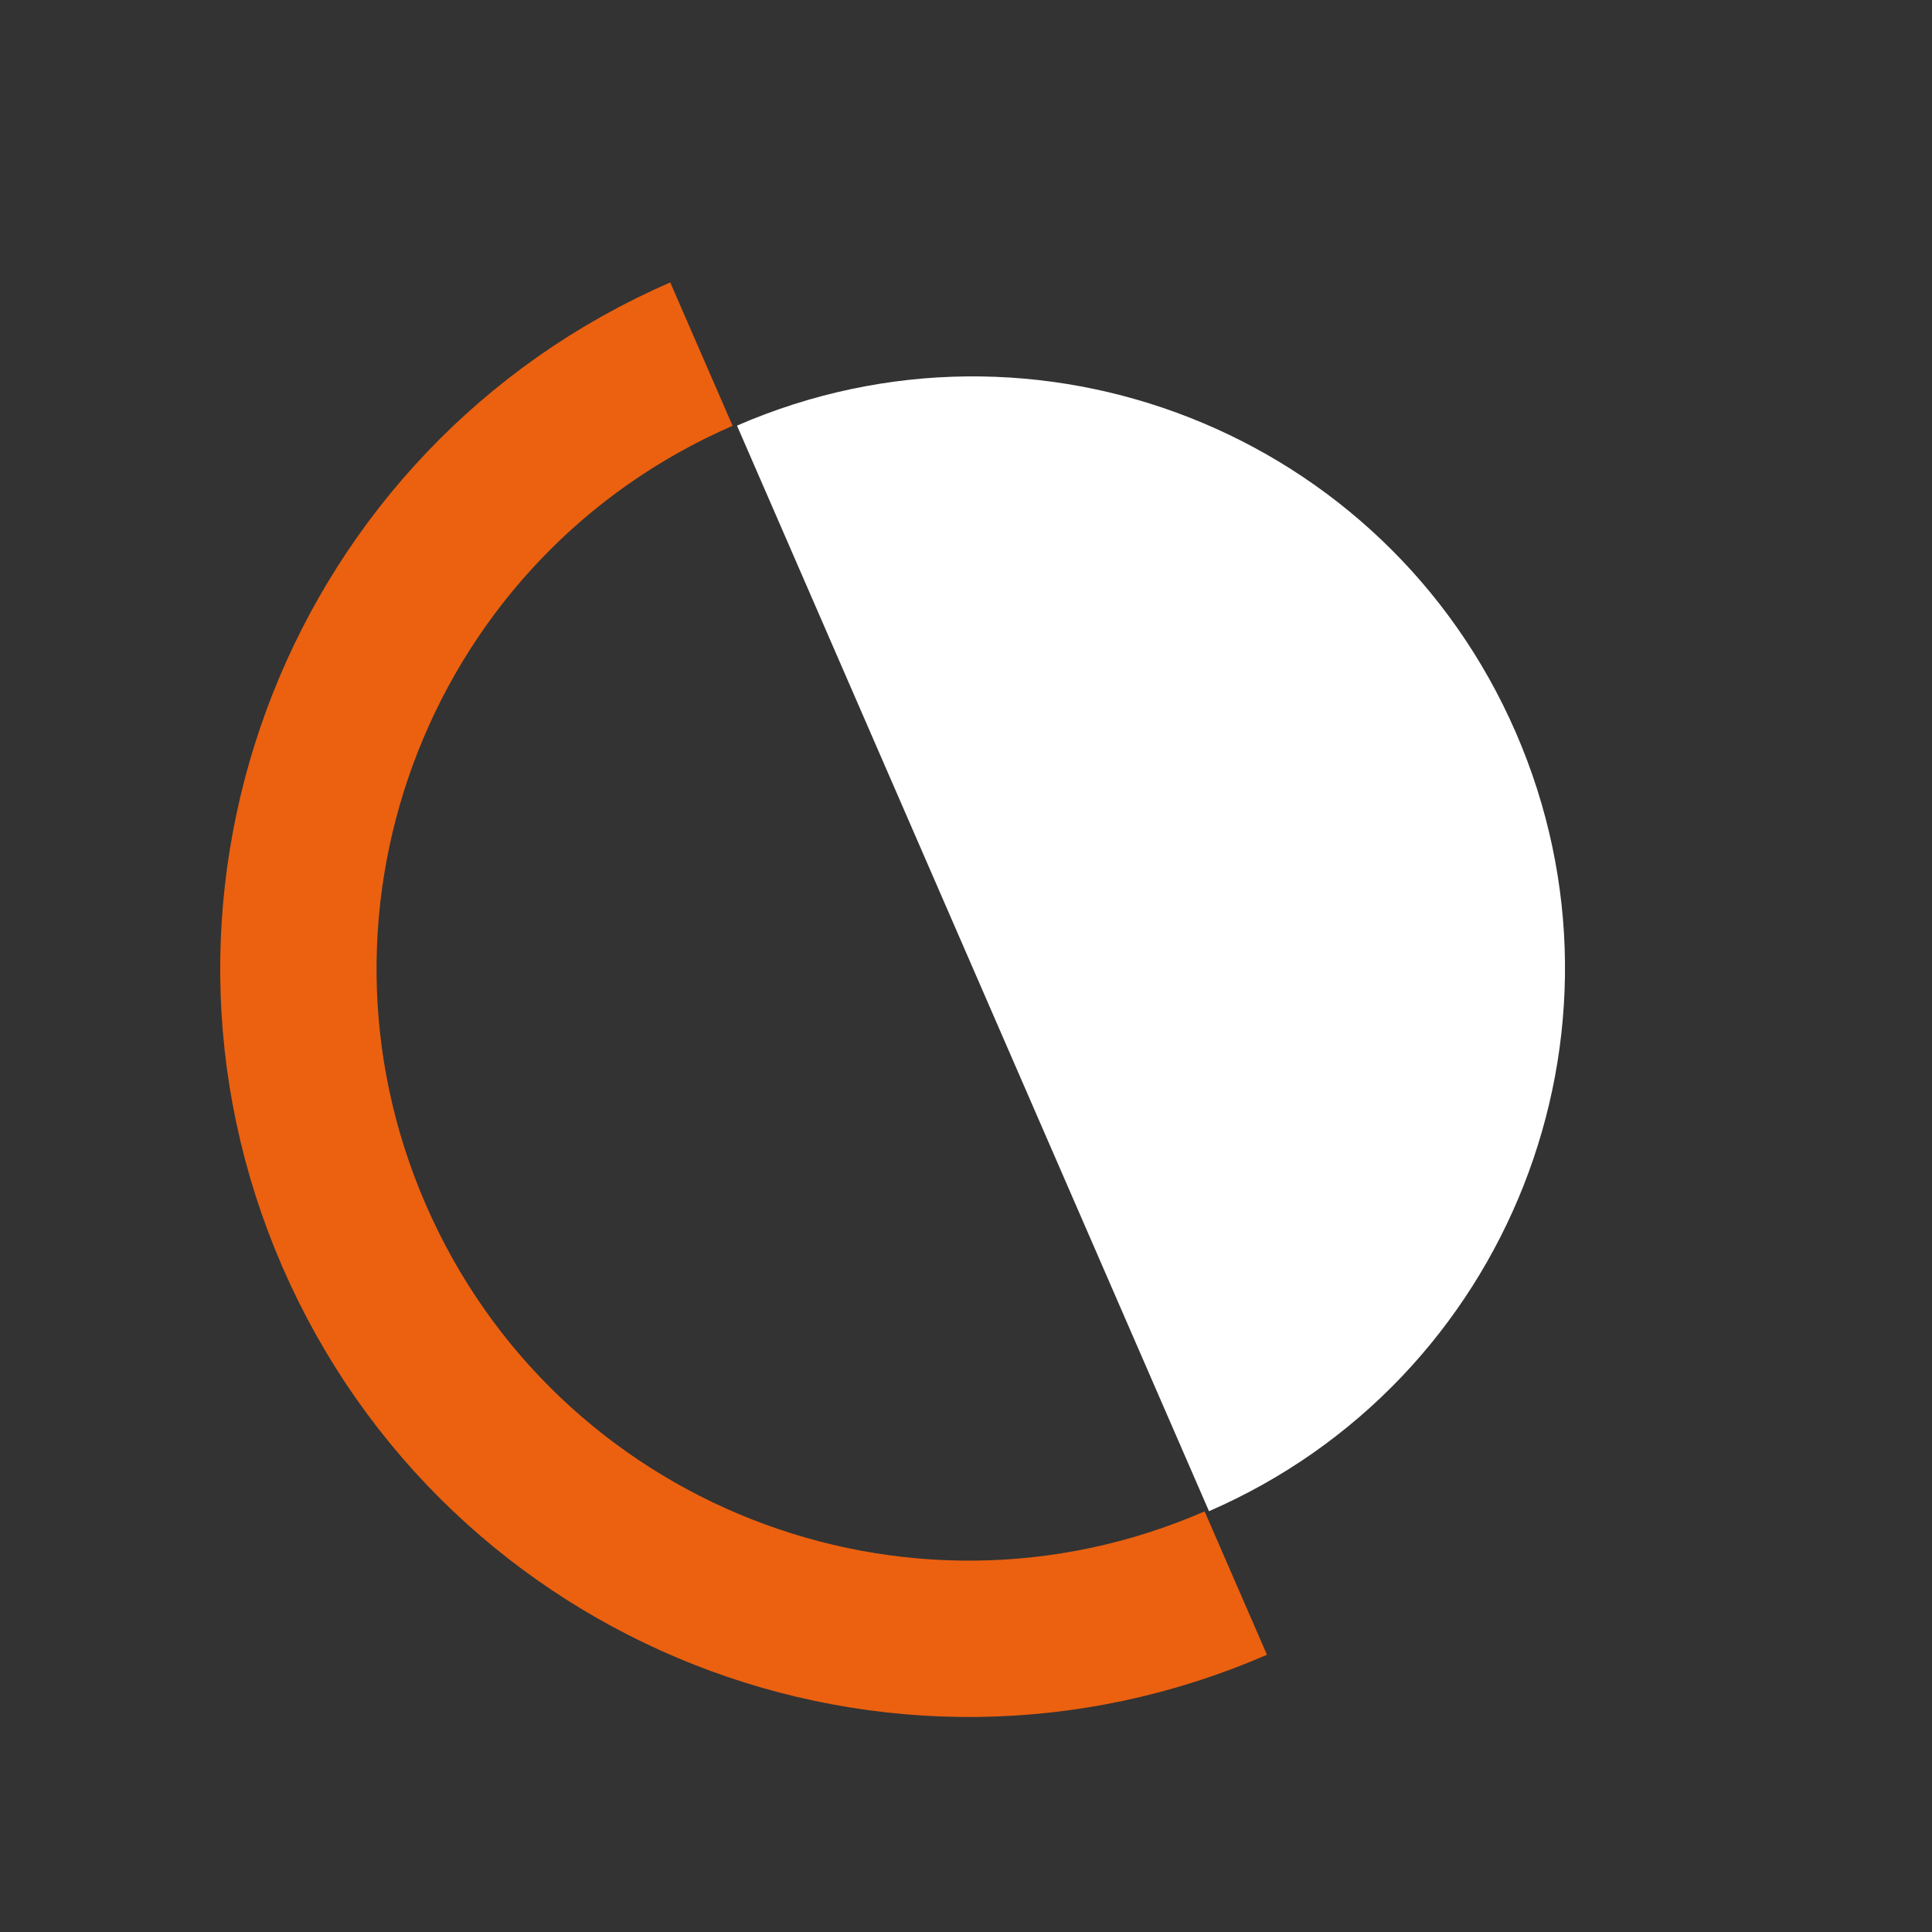
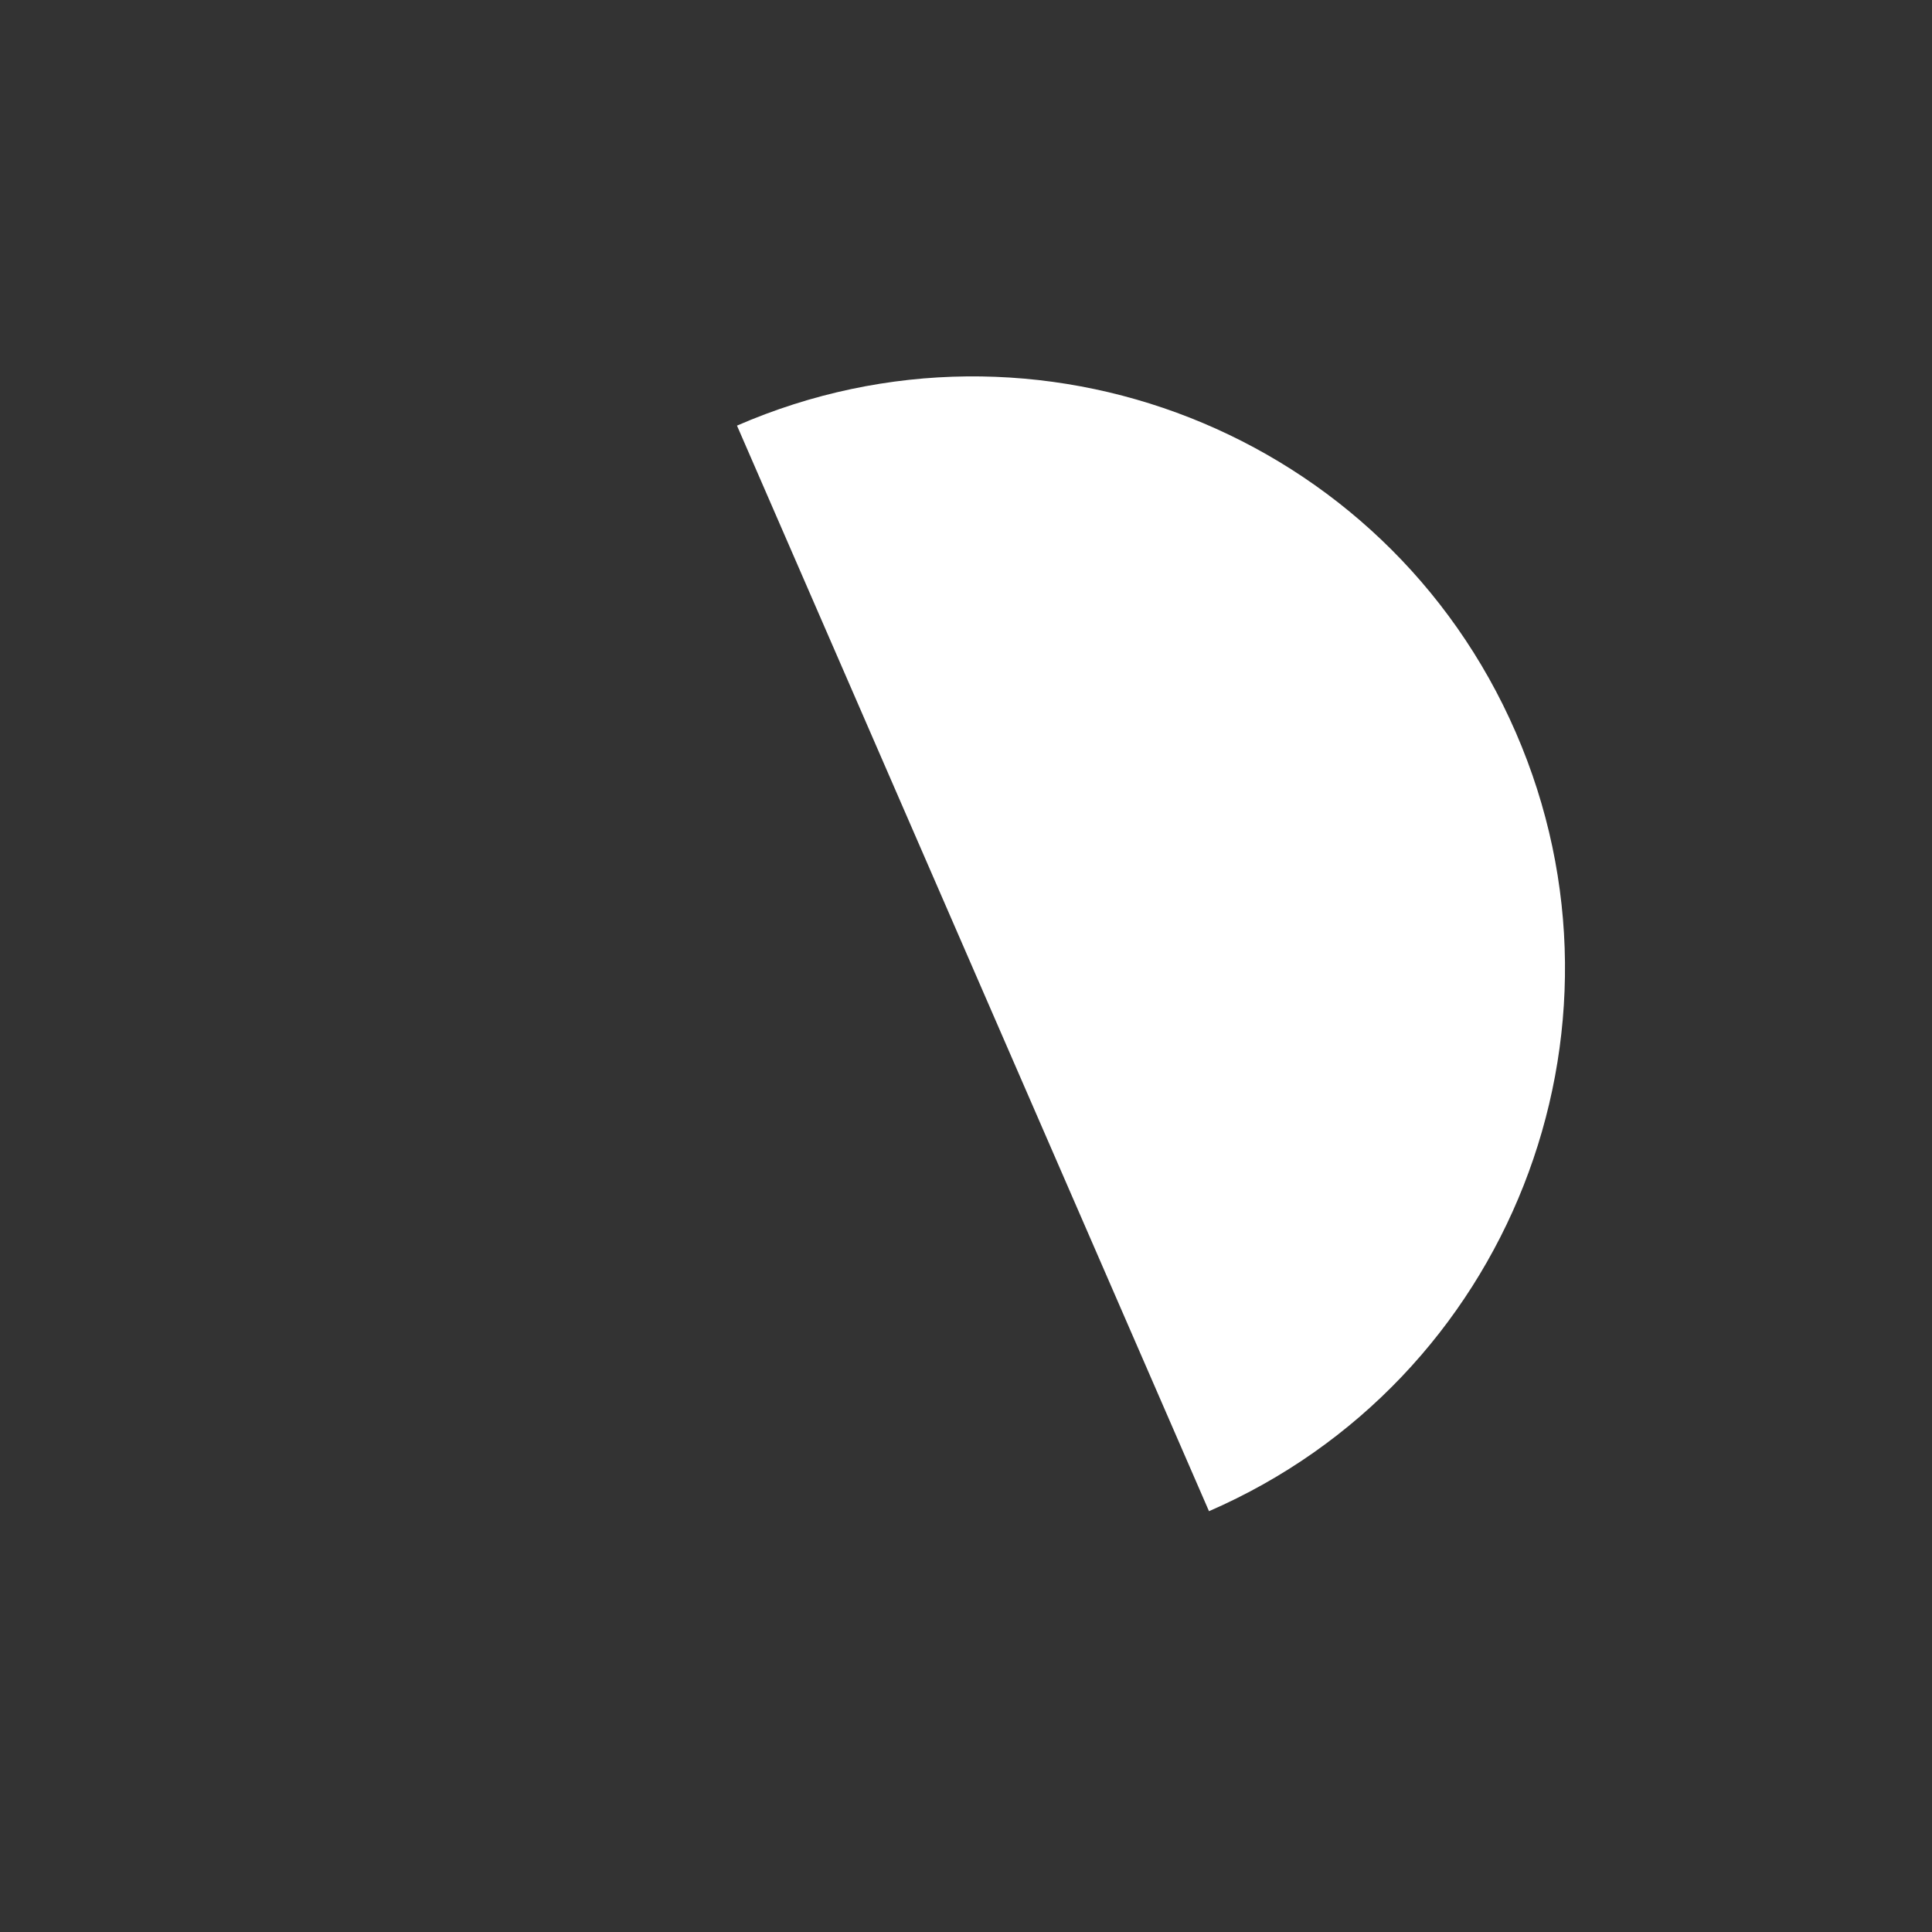
<svg xmlns="http://www.w3.org/2000/svg" xmlns:ns1="http://www.inkscape.org/namespaces/inkscape" xmlns:ns2="http://sodipodi.sourceforge.net/DTD/sodipodi-0.dtd" id="svg2" version="1.1" ns1:version="0.91 r13725" xml:space="preserve" width="216.25" height="216.25" viewBox="0 0 216.25 216.25" ns2:docname="equinocs-logo-orange-white.svg">
  <rect x="0" y="0" width="216.25" height="216.25" fill="#333333" stroke="none" />
  <defs id="defs6" />
  <ns2:namedview pagecolor="#ffffff" bordercolor="#666666" borderopacity="1" objecttolerance="10" gridtolerance="10" guidetolerance="10" ns1:pageopacity="0" ns1:pageshadow="2" ns1:window-width="852" ns1:window-height="480" id="namedview4" showgrid="false" ns1:zoom="1.0913295" ns1:cx="108.125" ns1:cy="108.125" ns1:window-x="0" ns1:window-y="0" ns1:window-maximized="0" ns1:current-layer="g10" />
  <g id="g10" ns1:groupmode="layer" ns1:label="ink_ext_XXXXXX" transform="matrix(1.25,0,0,-1.25,0,216.25)">
    <g id="g12" transform="scale(0.1,0.1)">
-       <path d="M 1106.58,312.434 C 802.691,180.301 449.227,319.535 317.094,623.422 184.961,927.309 324.195,1280.77 628.082,1412.91 l 0,0" style="fill:none;stroke:#eb6110;stroke-width:140;stroke-linecap:butt;stroke-linejoin:round;stroke-miterlimit:10;stroke-dasharray:none;stroke-opacity:1" id="path14" ns1:connector-curvature="0" />
      <path d="m 871.258,862.84 -211.324,486.04 c 268.425,116.72 580.646,-6.27 697.356,-274.7 116.71,-268.43 -6.27,-580.657 -274.7,-697.379 l 0,0 -211.332,486.039 z" style="fill:#ffffff;fill-opacity:1;fill-rule:nonzero;stroke:none" id="path16" ns1:connector-curvature="0" />
    </g>
  </g>
</svg>